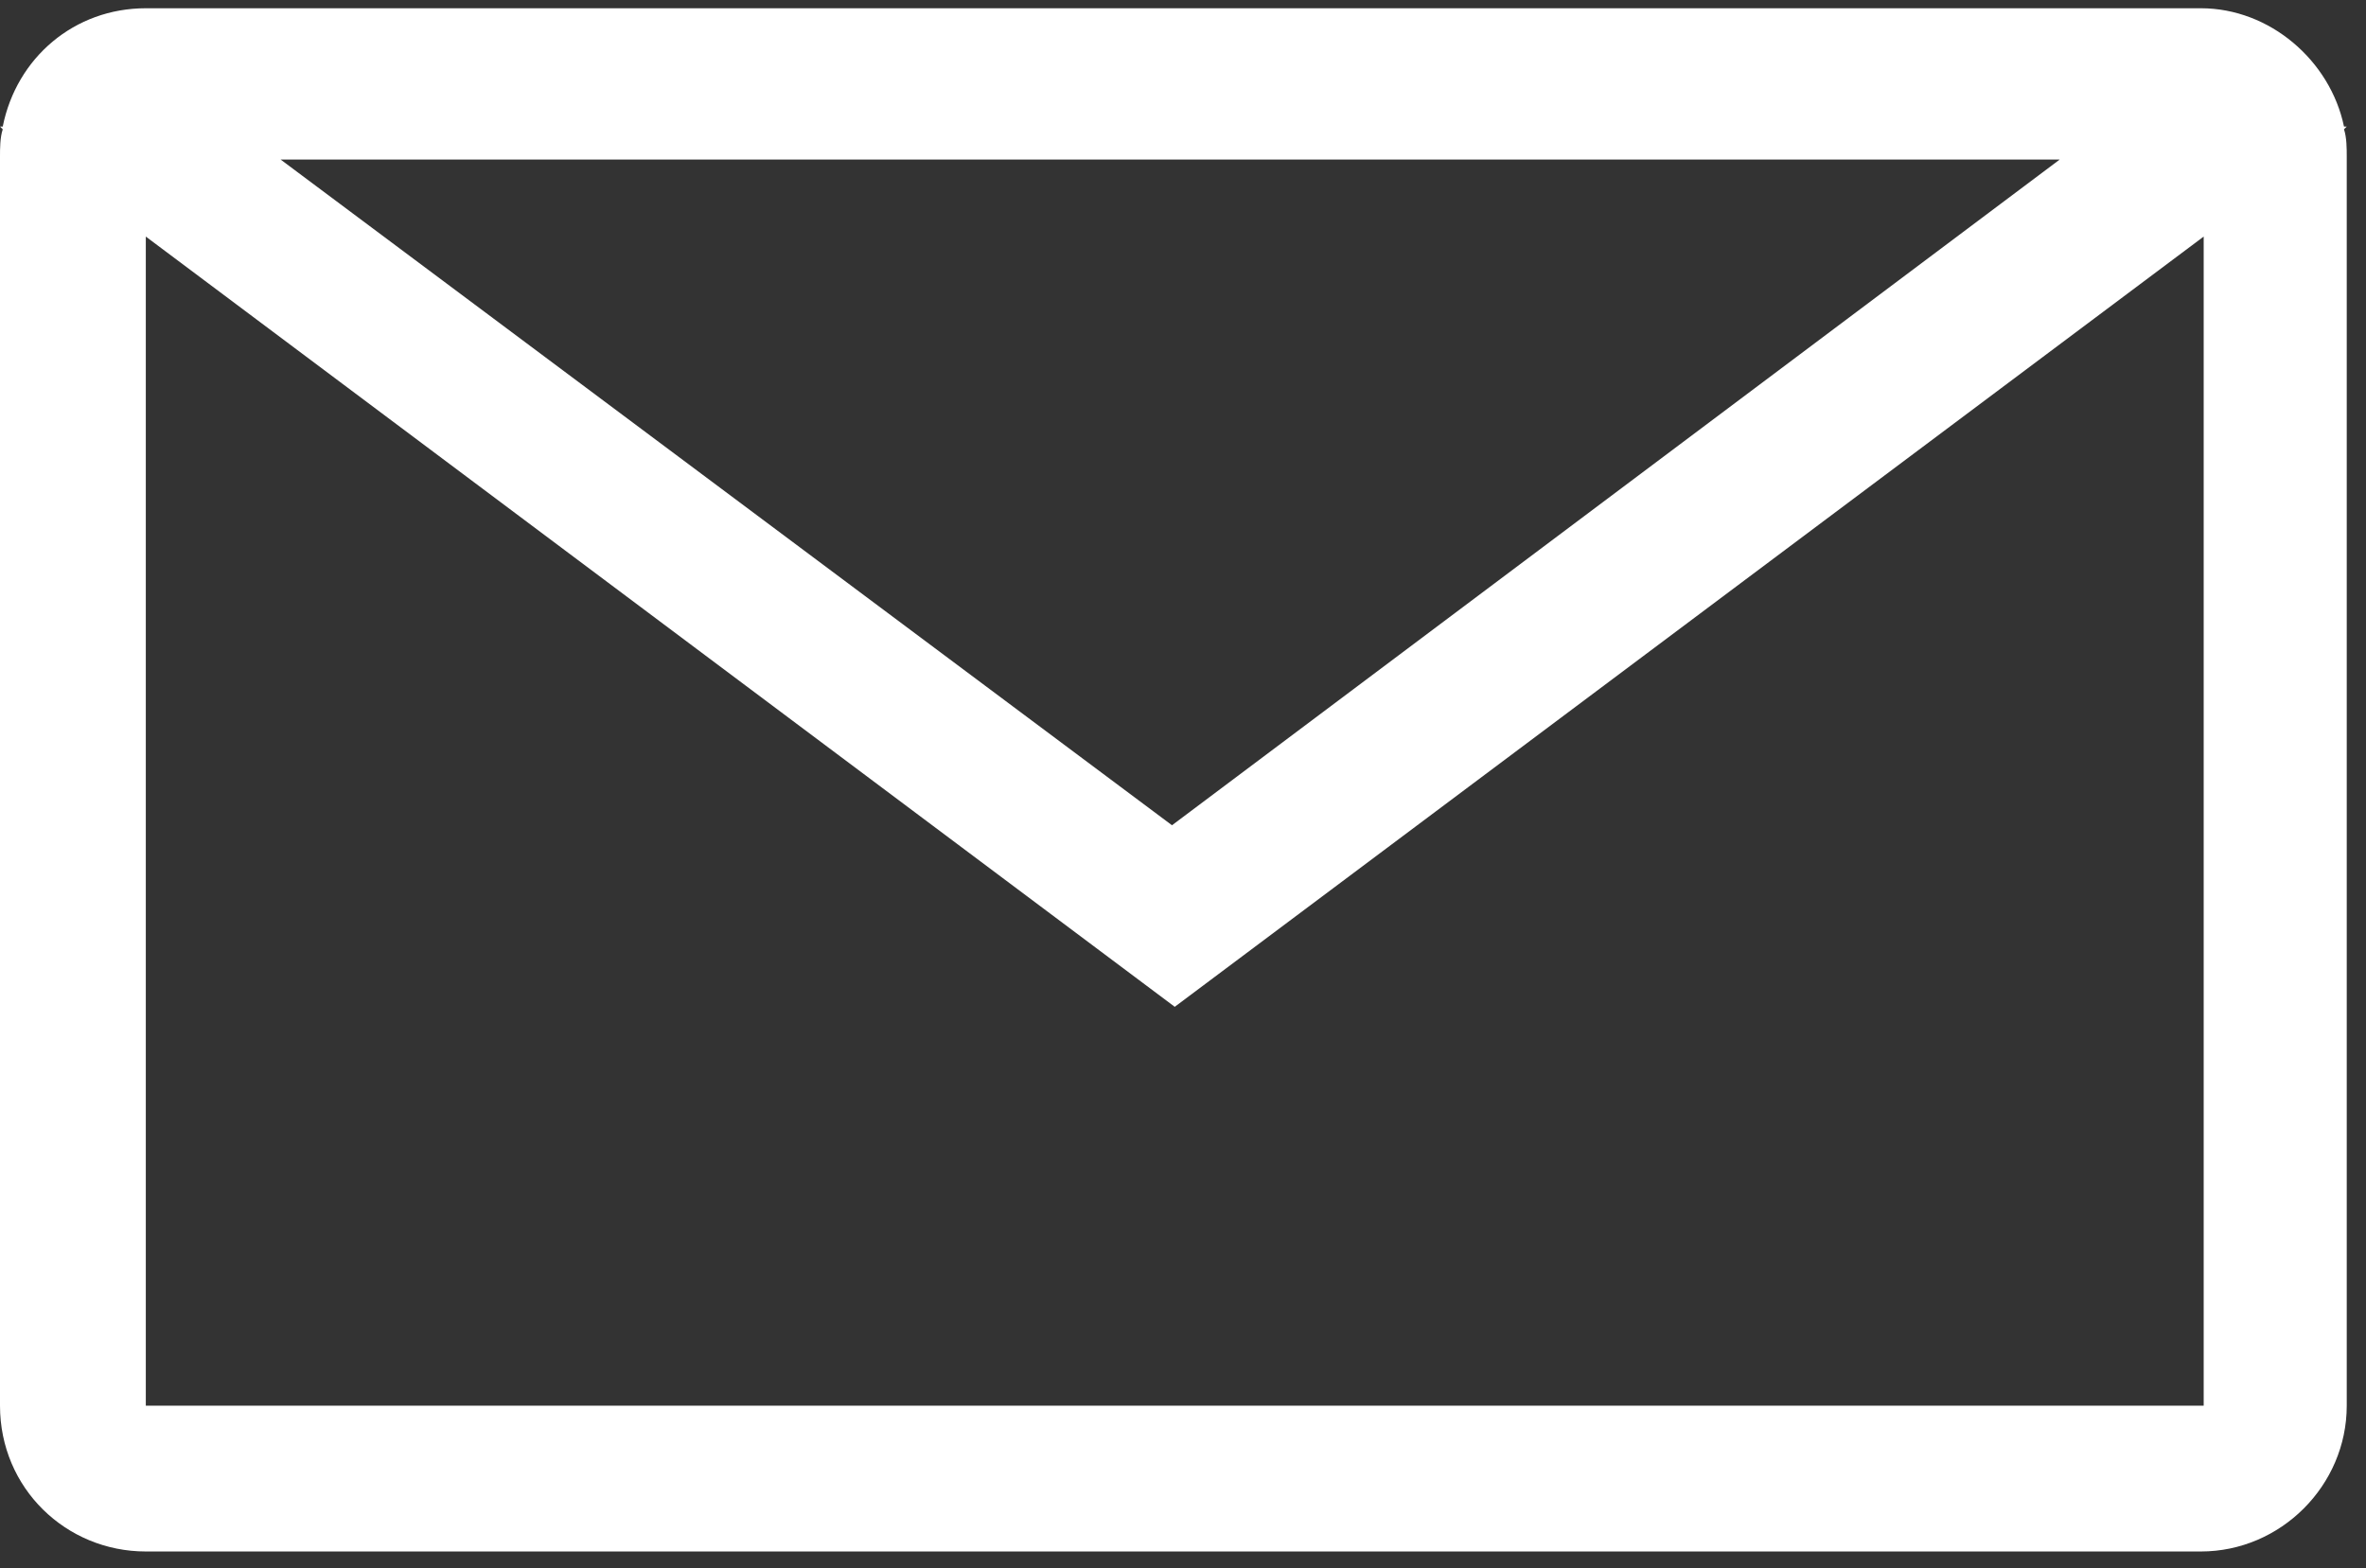
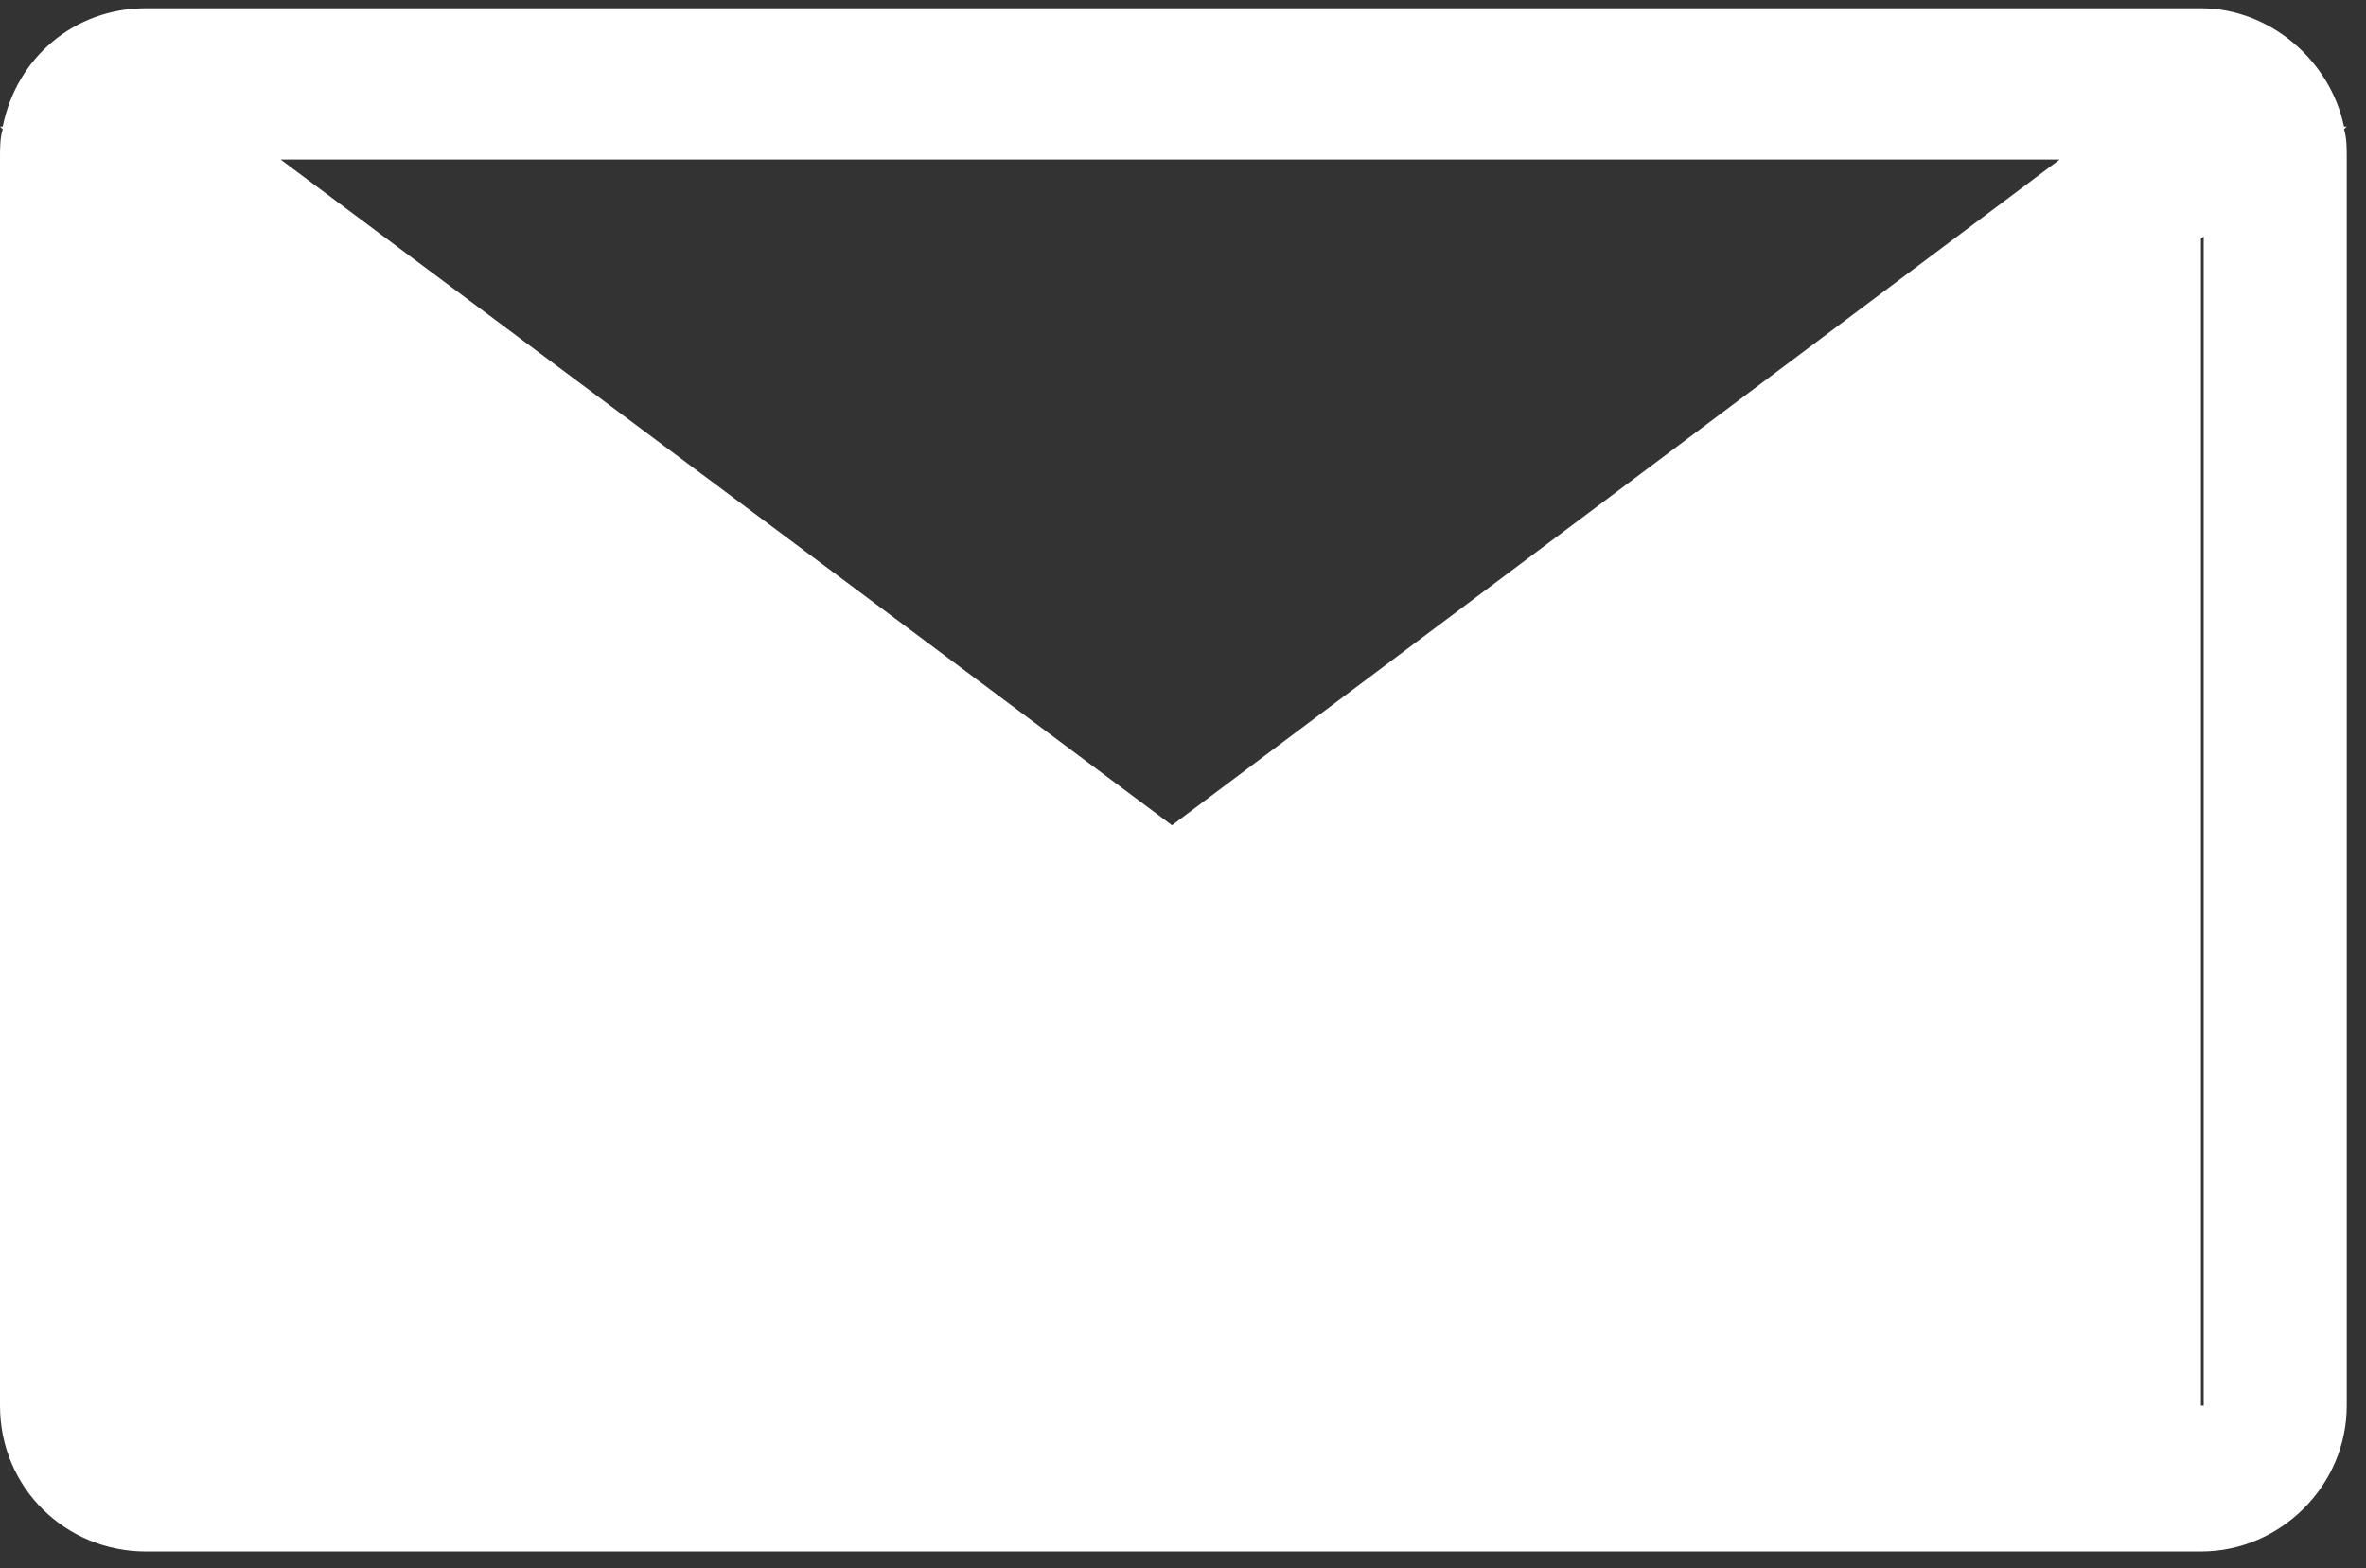
<svg xmlns="http://www.w3.org/2000/svg" width="86" height="57" viewBox="0 0 86 57">
  <rect x="0" y="0" width="86" height="57" fill="#333333" stroke="none" />
-   <path d="M85.3 4.6H85.2C84.7 2.2 82.5 0.3 80 0.3H5.3C2.7 0.3 0.6 2.1 0.1 4.6H0L0.1 4.7C6.10203e-06 5 0 5.4 0 5.7V51.1C0 54.1 2.4 56.4 5.3 56.4H80C82.9 56.4 85.3 54 85.3 51.1V5.7C85.3 5.4 85.3 5 85.2 4.7L85.3 4.6ZM75 5.7L42.6 30L10.2 5.8H75V5.7ZM80 51.1H5.3V8.6L42.7 36.6L80.1 8.6V51.1H80Z" fill="white" />
+   <path d="M85.3 4.6H85.2C84.7 2.2 82.5 0.3 80 0.3H5.3C2.7 0.3 0.6 2.1 0.1 4.6H0L0.1 4.7C6.10203e-06 5 0 5.4 0 5.7V51.1C0 54.1 2.4 56.4 5.3 56.4H80C82.9 56.4 85.3 54 85.3 51.1V5.7C85.3 5.4 85.3 5 85.2 4.7L85.3 4.6ZM75 5.7L42.6 30L10.2 5.8H75V5.7ZM80 51.1V8.6L42.7 36.6L80.1 8.6V51.1H80Z" fill="white" />
</svg>